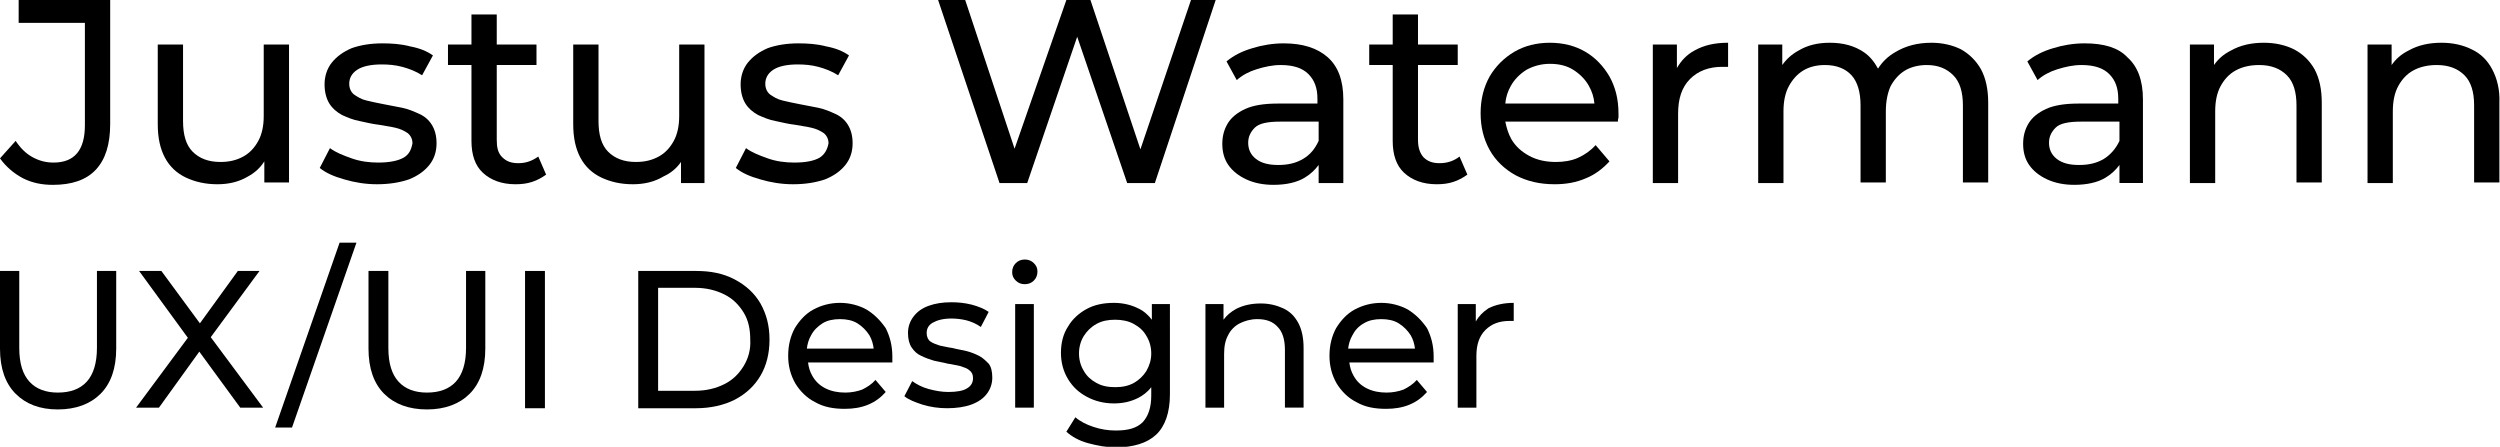
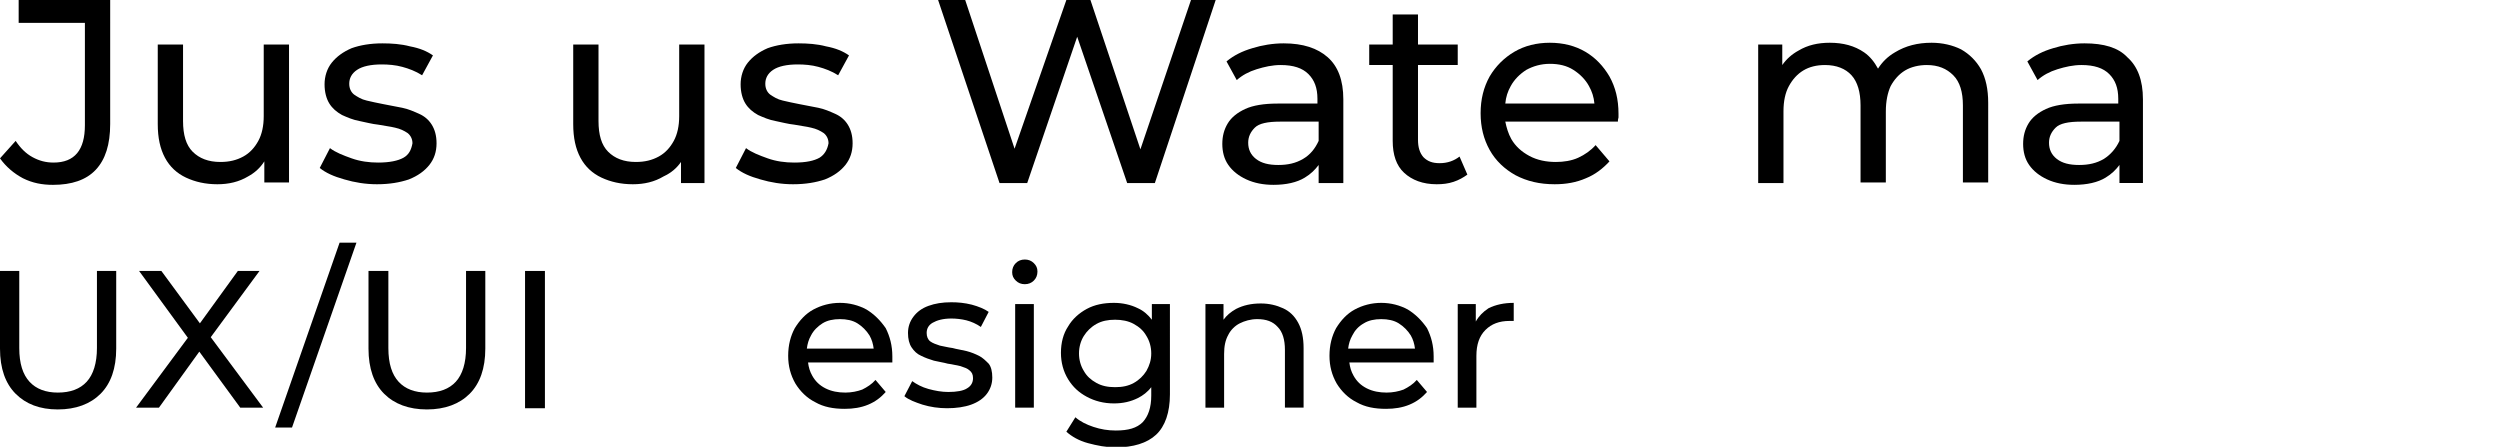
<svg xmlns="http://www.w3.org/2000/svg" version="1.1" id="Ebene_1" x="0px" y="0px" viewBox="0 0 415.2 74.2" style="enable-background:new 0 0 415.2 74.2;" xml:space="preserve">
  <g>
    <path d="M3.8,29.6c1.6,0.8,3.2,1.1,5,1.1c3.1,0,5.5-0.8,7.1-2.5c1.6-1.7,2.4-4.2,2.4-7.6V0H3.1v3.8h11v17c0,4.1-1.7,6.2-5.2,6.2   c-1.3,0-2.4-0.3-3.5-0.9c-1.1-0.6-2-1.5-2.8-2.7L0,26.3C1,27.7,2.3,28.8,3.8,29.6z" />
    <path d="M48,30.4v-23h-4.2v11.9c0,1.6-0.3,3-0.9,4.1c-0.6,1.1-1.4,2-2.5,2.6c-1.1,0.6-2.3,0.9-3.8,0.9c-2,0-3.5-0.6-4.6-1.7   c-1.1-1.1-1.6-2.8-1.6-5.1V7.4h-4.2v13.2c0,2.3,0.4,4.1,1.2,5.6s2,2.6,3.5,3.3c1.5,0.7,3.2,1.1,5.2,1.1c1.9,0,3.6-0.4,5.1-1.3   c1.1-0.6,2-1.4,2.7-2.5v3.5H48z" />
    <path d="M67,26.2c-0.9,0.5-2.3,0.8-4.2,0.8c-1.5,0-3-0.2-4.4-0.7c-1.4-0.5-2.7-1-3.6-1.7l-1.7,3.3c1,0.8,2.3,1.4,4.1,1.9   c1.7,0.5,3.5,0.8,5.4,0.8c2.1,0,3.8-0.3,5.3-0.8c1.5-0.6,2.6-1.4,3.4-2.4c0.8-1,1.2-2.2,1.2-3.6c0-1.3-0.3-2.3-0.8-3.1   c-0.5-0.8-1.2-1.4-2.1-1.8c-0.9-0.4-1.8-0.8-2.8-1c-1-0.2-2.1-0.4-3.1-0.6c-1-0.2-2-0.4-2.8-0.6c-0.9-0.2-1.5-0.6-2.1-1   c-0.5-0.4-0.8-1-0.8-1.8c0-0.9,0.4-1.7,1.3-2.3c0.9-0.6,2.3-0.9,4.1-0.9c1.1,0,2.3,0.1,3.4,0.4c1.1,0.3,2.2,0.7,3.3,1.4l1.8-3.3   c-1-0.7-2.2-1.2-3.8-1.5c-1.5-0.4-3.1-0.5-4.6-0.5c-2,0-3.7,0.3-5.1,0.8c-1.4,0.6-2.5,1.4-3.3,2.4c-0.8,1-1.2,2.3-1.2,3.6   c0,1.3,0.3,2.4,0.8,3.2s1.2,1.4,2.1,1.9c0.9,0.4,1.8,0.8,2.9,1c1,0.2,2.1,0.5,3.1,0.6c1,0.2,2,0.3,2.8,0.5c0.9,0.2,1.5,0.5,2.1,0.9   c0.5,0.4,0.8,1,0.8,1.7C68.3,24.9,67.9,25.7,67,26.2z" />
-     <path d="M86.1,27.1c-1.2,0-2-0.3-2.7-1s-0.9-1.6-0.9-2.9V10.8h6.6V7.4h-6.6v-5h-4.2v5h-3.9v3.4h3.9v12.6c0,2.3,0.6,4.1,1.9,5.3   c1.3,1.2,3.1,1.9,5.4,1.9c1,0,1.9-0.1,2.8-0.4c0.9-0.3,1.6-0.7,2.3-1.2l-1.3-3C88.4,26.7,87.4,27.1,86.1,27.1z" />
    <path d="M113.1,26.9v3.5h3.9v-23h-4.2v11.9c0,1.6-0.3,3-0.9,4.1s-1.4,2-2.5,2.6c-1.1,0.6-2.3,0.9-3.8,0.9c-2,0-3.5-0.6-4.6-1.7   c-1.1-1.1-1.6-2.8-1.6-5.1V7.4h-4.2v13.2c0,2.3,0.4,4.1,1.2,5.6c0.8,1.5,2,2.6,3.5,3.3c1.5,0.7,3.2,1.1,5.2,1.1   c1.9,0,3.6-0.4,5.1-1.3C111.5,28.7,112.4,27.9,113.1,26.9z" />
    <path d="M136.1,26.2c-0.9,0.5-2.2,0.8-4.2,0.8c-1.5,0-3-0.2-4.4-0.7c-1.4-0.5-2.7-1-3.6-1.7l-1.7,3.3c1,0.8,2.3,1.4,4.1,1.9   c1.7,0.5,3.5,0.8,5.4,0.8c2.1,0,3.8-0.3,5.3-0.8c1.5-0.6,2.6-1.4,3.4-2.4c0.8-1,1.2-2.2,1.2-3.6c0-1.3-0.3-2.3-0.8-3.1   c-0.5-0.8-1.2-1.4-2.1-1.8c-0.9-0.4-1.8-0.8-2.8-1c-1-0.2-2.1-0.4-3.1-0.6c-1-0.2-2-0.4-2.8-0.6c-0.9-0.2-1.5-0.6-2.1-1   c-0.5-0.4-0.8-1-0.8-1.8c0-0.9,0.4-1.7,1.3-2.3c0.9-0.6,2.3-0.9,4.1-0.9c1.1,0,2.3,0.1,3.4,0.4c1.1,0.3,2.2,0.7,3.3,1.4l1.8-3.3   c-1-0.7-2.2-1.2-3.8-1.5c-1.5-0.4-3.1-0.5-4.6-0.5c-2,0-3.7,0.3-5.1,0.8c-1.4,0.6-2.5,1.4-3.3,2.4c-0.8,1-1.2,2.3-1.2,3.6   c0,1.3,0.3,2.4,0.8,3.2s1.2,1.4,2.1,1.9c0.9,0.4,1.8,0.8,2.9,1c1,0.2,2.1,0.5,3.1,0.6c1,0.2,2,0.3,2.8,0.5c0.9,0.2,1.5,0.5,2.1,0.9   c0.5,0.4,0.8,1,0.8,1.7C137.4,24.9,136.9,25.7,136.1,26.2z" />
    <polygon points="178.9,6.1 187.2,30.4 191.8,30.4 201.9,0 197.8,0 189.4,24.8 181.1,0 177.1,0 168.5,24.7 160.3,0 155.8,0    166,30.4 170.6,30.4  " />
    <path d="M223.1,30.4V16.5c0-3.2-0.9-5.5-2.6-7c-1.7-1.5-4.1-2.3-7.3-2.3c-1.8,0-3.6,0.3-5.2,0.8c-1.7,0.5-3.1,1.2-4.3,2.2l1.7,3.1   c0.9-0.8,2-1.4,3.3-1.8c1.3-0.4,2.6-0.7,4-0.7c2.1,0,3.6,0.5,4.6,1.5c1,1,1.5,2.3,1.5,4.1v0.8h-6.6c-2.3,0-4.1,0.3-5.4,0.9   c-1.3,0.6-2.3,1.4-2.9,2.4c-0.6,1-0.9,2.1-0.9,3.4c0,1.3,0.3,2.5,1,3.5c0.7,1,1.7,1.8,3,2.4c1.3,0.6,2.8,0.9,4.5,0.9   c2.1,0,3.9-0.4,5.2-1.2c1-0.6,1.7-1.3,2.3-2.1v3H223.1z M216.4,26.4c-1.2,0.7-2.5,1-4.1,1c-1.6,0-2.8-0.3-3.7-1   c-0.9-0.7-1.3-1.6-1.3-2.7c0-1,0.4-1.8,1.1-2.5c0.7-0.7,2.1-1,4.2-1h6.4v3.2C218.4,24.7,217.6,25.7,216.4,26.4z" />
    <path d="M242.4,26c-0.9,0.7-2,1.1-3.3,1.1c-1.2,0-2-0.3-2.7-1c-0.6-0.7-0.9-1.6-0.9-2.9V10.8h6.6V7.4h-6.6v-5h-4.2v5h-3.9v3.4h3.9   v12.6c0,2.3,0.6,4.1,1.9,5.3c1.3,1.2,3.1,1.9,5.4,1.9c1,0,1.9-0.1,2.8-0.4c0.9-0.3,1.6-0.7,2.3-1.2L242.4,26z" />
    <path d="M263.3,8.6c-1.7-1-3.7-1.5-5.9-1.5c-2.2,0-4.2,0.5-5.9,1.5c-1.7,1-3.1,2.4-4.1,4.1c-1,1.8-1.5,3.8-1.5,6.1   c0,2.3,0.5,4.3,1.5,6.1c1,1.8,2.5,3.2,4.3,4.2c1.9,1,4,1.5,6.5,1.5c1.9,0,3.6-0.3,5.2-1c1.5-0.6,2.8-1.6,3.9-2.8l-2.3-2.7   c-0.8,0.9-1.8,1.6-2.9,2.1c-1.1,0.5-2.4,0.7-3.7,0.7c-1.6,0-3.1-0.3-4.4-1c-1.3-0.7-2.3-1.6-3-2.8c-0.5-0.9-0.8-1.9-1-2.9h18.7   c0-0.2,0-0.4,0.1-0.7c0-0.2,0-0.4,0-0.6c0-2.4-0.5-4.4-1.5-6.2C266.3,11,265,9.6,263.3,8.6z M253.5,11.6c1.1-0.6,2.4-1,3.9-1   c1.5,0,2.8,0.3,3.9,1c1.1,0.7,2,1.6,2.6,2.7c0.5,0.9,0.8,1.8,0.9,2.9H250c0.1-1.1,0.4-2,0.9-2.9C251.5,13.2,252.4,12.3,253.5,11.6z   " />
-     <path d="M278.5,11.3V7.4h-4v23h4.2V18.9c0-2.5,0.6-4.4,2-5.8c1.3-1.3,3.1-2,5.3-2c0.1,0,0.3,0,0.5,0s0.3,0,0.5,0v-4   c-2.2,0-4,0.4-5.6,1.3C280.1,9.1,279.2,10.1,278.5,11.3z" />
    <path d="M325.7,8.2c-1.4-0.7-3.1-1.1-4.9-1.1c-2.3,0-4.3,0.5-6.1,1.6c-1.2,0.7-2.1,1.6-2.8,2.7c-0.6-1.1-1.3-2-2.3-2.7   c-1.6-1.1-3.5-1.6-5.7-1.6c-2,0-3.7,0.4-5.2,1.3c-1.1,0.6-2,1.4-2.7,2.4V7.4h-4v23h4.2V18.5c0-1.7,0.3-3.1,0.9-4.2   c0.6-1.1,1.4-2,2.4-2.6c1-0.6,2.2-0.9,3.6-0.9c1.9,0,3.4,0.6,4.4,1.7c1,1.1,1.5,2.8,1.5,5v12.8h4.2V18.5c0-1.7,0.3-3.1,0.8-4.2   c0.6-1.1,1.4-2,2.4-2.6c1-0.6,2.3-0.9,3.6-0.9c1.9,0,3.3,0.6,4.4,1.7s1.6,2.8,1.6,5v12.8h4.2V17.1c0-2.3-0.4-4.1-1.2-5.6   C328.2,10.1,327.1,9,325.7,8.2z" />
    <path d="M346.2,7.2c-1.8,0-3.6,0.3-5.2,0.8c-1.7,0.5-3.1,1.2-4.3,2.2l1.7,3.1c0.9-0.8,2-1.4,3.3-1.8c1.3-0.4,2.6-0.7,4-0.7   c2.1,0,3.6,0.5,4.6,1.5c1,1,1.5,2.3,1.5,4.1v0.8h-6.6c-2.3,0-4.1,0.3-5.4,0.9s-2.3,1.4-2.9,2.4c-0.6,1-0.9,2.1-0.9,3.4   c0,1.3,0.3,2.5,1,3.5c0.7,1,1.7,1.8,3,2.4c1.3,0.6,2.8,0.9,4.5,0.9c2.1,0,3.9-0.4,5.2-1.2c1-0.6,1.7-1.3,2.3-2.1v3h3.9V16.5   c0-3.2-0.9-5.5-2.6-7C351.8,7.9,349.4,7.2,346.2,7.2z M349.4,26.4c-1.2,0.7-2.5,1-4.1,1c-1.6,0-2.8-0.3-3.7-1   c-0.9-0.7-1.3-1.6-1.3-2.7c0-1,0.4-1.8,1.1-2.5c0.7-0.7,2.1-1,4.2-1h6.4v3.2C351.4,24.7,350.5,25.7,349.4,26.4z" />
-     <path d="M381,8.2c-1.4-0.7-3.1-1.1-5-1.1c-2.1,0-3.9,0.4-5.5,1.3c-1.2,0.6-2.1,1.4-2.8,2.4V7.4h-4v23h4.2V18.5   c0-1.7,0.3-3.1,0.9-4.2s1.4-2,2.5-2.6c1.1-0.6,2.4-0.9,3.9-0.9c2,0,3.5,0.6,4.6,1.7c1.1,1.1,1.6,2.8,1.6,5v12.8h4.2V17.1   c0-2.3-0.4-4.1-1.2-5.6C383.6,10.1,382.5,9,381,8.2z" />
-     <path d="M413.9,11.5c-0.8-1.5-1.9-2.6-3.4-3.3c-1.4-0.7-3.1-1.1-5-1.1c-2.1,0-3.9,0.4-5.5,1.3c-1.2,0.6-2.1,1.4-2.8,2.4V7.4h-4v23   h4.2V18.5c0-1.7,0.3-3.1,0.9-4.2c0.6-1.1,1.4-2,2.5-2.6c1.1-0.6,2.4-0.9,3.9-0.9c2,0,3.5,0.6,4.6,1.7c1.1,1.1,1.6,2.8,1.6,5v12.8   h4.2V17.1C415.2,14.9,414.7,13,413.9,11.5z" />
    <path d="M16.1,57.8c0,2.5-0.6,4.4-1.7,5.6c-1.1,1.2-2.7,1.8-4.8,1.8c-2,0-3.6-0.6-4.7-1.8c-1.1-1.2-1.7-3-1.7-5.6V45H0v12.9   c0,3.3,0.9,5.8,2.6,7.5C4.3,67.1,6.6,68,9.6,68c3,0,5.4-0.9,7.1-2.6c1.7-1.7,2.6-4.2,2.6-7.5V45h-3.2V57.8z" />
    <polygon points="43.1,45 39.5,45 33.2,53.7 26.8,45 23.1,45 31.2,56.1 22.6,67.7 26.4,67.7 33.1,58.4 39.9,67.7 43.7,67.7 35,56     " />
    <polygon points="45.7,71 48.5,71 59.2,40.3 56.4,40.3  " />
    <path d="M77.4,57.8c0,2.5-0.6,4.4-1.7,5.6c-1.1,1.2-2.7,1.8-4.8,1.8c-2,0-3.6-0.6-4.7-1.8c-1.1-1.2-1.7-3-1.7-5.6V45h-3.3v12.9   c0,3.3,0.9,5.8,2.6,7.5c1.7,1.7,4.1,2.6,7.1,2.6c3,0,5.4-0.9,7.1-2.6c1.7-1.7,2.6-4.2,2.6-7.5V45h-3.2V57.8z" />
    <rect x="87.2" y="45" width="3.3" height="22.8" />
-     <path d="M122,46.4c-1.9-1-4-1.4-6.4-1.4H106v22.8h9.6c2.4,0,4.6-0.5,6.4-1.4c1.9-1,3.3-2.3,4.3-4c1-1.7,1.5-3.7,1.5-6   s-0.5-4.2-1.5-6C125.3,48.7,123.9,47.4,122,46.4z M123.5,60.8c-0.8,1.3-1.8,2.3-3.2,3c-1.4,0.7-3,1.1-4.9,1.1h-6.1V47.8h6.1   c1.9,0,3.5,0.4,4.9,1.1c1.4,0.7,2.4,1.7,3.2,3c0.8,1.3,1.1,2.8,1.1,4.5C124.7,58,124.3,59.5,123.5,60.8z" />
    <path d="M143.9,51.4c-1.3-0.7-2.8-1.1-4.4-1.1c-1.6,0-3.1,0.4-4.4,1.1c-1.3,0.7-2.3,1.8-3.1,3.1c-0.7,1.3-1.1,2.8-1.1,4.6   c0,1.7,0.4,3.2,1.2,4.6c0.8,1.3,1.9,2.4,3.3,3.1c1.4,0.8,3,1.1,4.9,1.1c1.4,0,2.7-0.2,3.9-0.7c1.2-0.5,2.1-1.2,2.9-2.1l-1.7-2   c-0.6,0.7-1.4,1.2-2.2,1.6c-0.8,0.3-1.8,0.5-2.8,0.5c-1.2,0-2.3-0.2-3.3-0.7c-1-0.5-1.7-1.2-2.2-2.1c-0.4-0.7-0.6-1.4-0.7-2.2h14   c0-0.2,0-0.3,0-0.5c0-0.2,0-0.3,0-0.5c0-1.8-0.4-3.3-1.1-4.7C146.2,53.2,145.2,52.2,143.9,51.4z M136.6,53.7   c0.8-0.5,1.8-0.7,2.9-0.7c1.1,0,2.1,0.2,2.9,0.7c0.8,0.5,1.5,1.2,2,2c0.4,0.7,0.6,1.4,0.7,2.2H134c0.1-0.8,0.3-1.5,0.7-2.2   C135.1,54.9,135.8,54.2,136.6,53.7z" />
    <path d="M162.6,59.1c-0.6-0.3-1.3-0.6-2.1-0.8c-0.8-0.2-1.6-0.3-2.3-0.5c-0.8-0.1-1.5-0.3-2.1-0.4c-0.6-0.2-1.2-0.4-1.6-0.7   c-0.4-0.3-0.6-0.8-0.6-1.4c0-0.7,0.3-1.3,1-1.7s1.7-0.7,3.1-0.7c0.8,0,1.7,0.1,2.5,0.3c0.8,0.2,1.7,0.6,2.4,1.1l1.3-2.5   c-0.7-0.5-1.7-0.9-2.8-1.2c-1.2-0.3-2.3-0.4-3.4-0.4c-1.5,0-2.7,0.2-3.8,0.6c-1.1,0.4-1.9,1-2.5,1.8c-0.6,0.8-0.9,1.7-0.9,2.7   c0,1,0.2,1.8,0.6,2.4c0.4,0.6,0.9,1.1,1.6,1.4c0.6,0.3,1.4,0.6,2.1,0.8c0.8,0.2,1.6,0.3,2.3,0.5c0.8,0.1,1.5,0.3,2.1,0.4   c0.6,0.2,1.2,0.4,1.5,0.7c0.4,0.3,0.6,0.7,0.6,1.3c0,0.7-0.3,1.3-1,1.7c-0.6,0.4-1.7,0.6-3.1,0.6c-1.1,0-2.2-0.2-3.3-0.5   c-1.1-0.3-2-0.8-2.7-1.3l-1.3,2.5c0.7,0.6,1.8,1,3,1.4c1.3,0.4,2.7,0.6,4.1,0.6c1.5,0,2.9-0.2,4-0.6c1.1-0.4,2-1,2.6-1.8   s0.9-1.7,0.9-2.7c0-1-0.2-1.8-0.6-2.3C163.7,59.9,163.2,59.4,162.6,59.1z" />
    <rect x="168.6" y="50.5" width="3.1" height="17.2" />
    <path d="M170.2,43.1c-0.6,0-1.1,0.2-1.5,0.6c-0.4,0.4-0.6,0.9-0.6,1.5c0,0.6,0.2,1,0.6,1.4c0.4,0.4,0.9,0.6,1.5,0.6   c0.6,0,1.1-0.2,1.5-0.6c0.4-0.4,0.6-0.9,0.6-1.5c0-0.6-0.2-1-0.6-1.4C171.3,43.3,170.8,43.1,170.2,43.1z" />
    <path d="M191.3,53.1c-0.6-0.8-1.4-1.5-2.3-1.9c-1.2-0.6-2.6-0.9-4-0.9c-1.7,0-3.2,0.3-4.5,1s-2.4,1.7-3.1,2.9   c-0.8,1.2-1.2,2.7-1.2,4.4c0,1.6,0.4,3.1,1.2,4.4c0.8,1.3,1.8,2.2,3.1,2.9c1.3,0.7,2.8,1.1,4.5,1.1c1.5,0,2.8-0.3,4-0.9   c0.8-0.4,1.6-1,2.2-1.8v1.4c0,2-0.5,3.4-1.4,4.4c-1,1-2.4,1.4-4.5,1.4c-1.3,0-2.5-0.2-3.7-0.6c-1.2-0.4-2.2-0.9-3-1.6l-1.5,2.4   c0.9,0.8,2.1,1.5,3.6,1.9c1.5,0.4,3,0.7,4.6,0.7c2.9,0,5.2-0.7,6.7-2.1s2.3-3.7,2.3-6.7V50.5h-3V53.1z M190.4,61.6   c-0.5,0.8-1.2,1.5-2.1,2c-0.9,0.5-1.9,0.7-3.1,0.7c-1.2,0-2.2-0.2-3.1-0.7s-1.6-1.1-2.1-2c-0.5-0.8-0.8-1.8-0.8-2.9   c0-1.1,0.3-2.1,0.8-2.9c0.5-0.8,1.2-1.5,2.1-2c0.9-0.5,1.9-0.7,3.1-0.7c1.1,0,2.2,0.2,3.1,0.7c0.9,0.5,1.6,1.1,2.1,2   c0.5,0.8,0.8,1.8,0.8,2.9C191.2,59.8,190.9,60.7,190.4,61.6z" />
    <path d="M213.1,51.2c-1.1-0.5-2.3-0.8-3.7-0.8c-1.6,0-2.9,0.3-4.1,0.9c-0.9,0.5-1.6,1.1-2.1,1.8v-2.6h-3v17.2h3.1v-8.9   c0-1.3,0.2-2.3,0.7-3.2c0.4-0.8,1.1-1.5,1.9-1.9c0.8-0.4,1.8-0.7,2.9-0.7c1.5,0,2.6,0.4,3.4,1.3c0.8,0.8,1.2,2.1,1.2,3.8v9.6h3.1   v-9.9c0-1.7-0.3-3.1-0.9-4.2C215,52.5,214.2,51.7,213.1,51.2z" />
    <path d="M233.8,51.4c-1.3-0.7-2.8-1.1-4.4-1.1c-1.6,0-3.1,0.4-4.4,1.1c-1.3,0.7-2.3,1.8-3.1,3.1c-0.7,1.3-1.1,2.8-1.1,4.6   c0,1.7,0.4,3.2,1.2,4.6c0.8,1.3,1.9,2.4,3.3,3.1c1.4,0.8,3,1.1,4.9,1.1c1.4,0,2.7-0.2,3.9-0.7c1.2-0.5,2.1-1.2,2.9-2.1l-1.7-2   c-0.6,0.7-1.4,1.2-2.2,1.6c-0.8,0.3-1.8,0.5-2.8,0.5c-1.2,0-2.3-0.2-3.3-0.7c-1-0.5-1.7-1.2-2.2-2.1c-0.4-0.7-0.6-1.4-0.7-2.2h14   c0-0.2,0-0.3,0-0.5c0-0.2,0-0.3,0-0.5c0-1.8-0.4-3.3-1.1-4.7C236.1,53.2,235.1,52.2,233.8,51.4z M226.5,53.7   c0.8-0.5,1.8-0.7,2.9-0.7c1.1,0,2.1,0.2,2.9,0.7c0.8,0.5,1.5,1.2,2,2c0.4,0.7,0.6,1.4,0.7,2.2h-11.1c0.1-0.8,0.3-1.5,0.7-2.2   C225,54.9,225.6,54.2,226.5,53.7z" />
    <path d="M245.1,53.4v-2.9h-3v17.2h3.1v-8.6c0-1.9,0.5-3.3,1.5-4.3c1-1,2.3-1.5,4-1.5c0.1,0,0.2,0,0.3,0c0.1,0,0.2,0,0.4,0v-3   c-1.6,0-3,0.3-4.2,0.9C246.3,51.8,245.6,52.5,245.1,53.4z" />
  </g>
</svg>